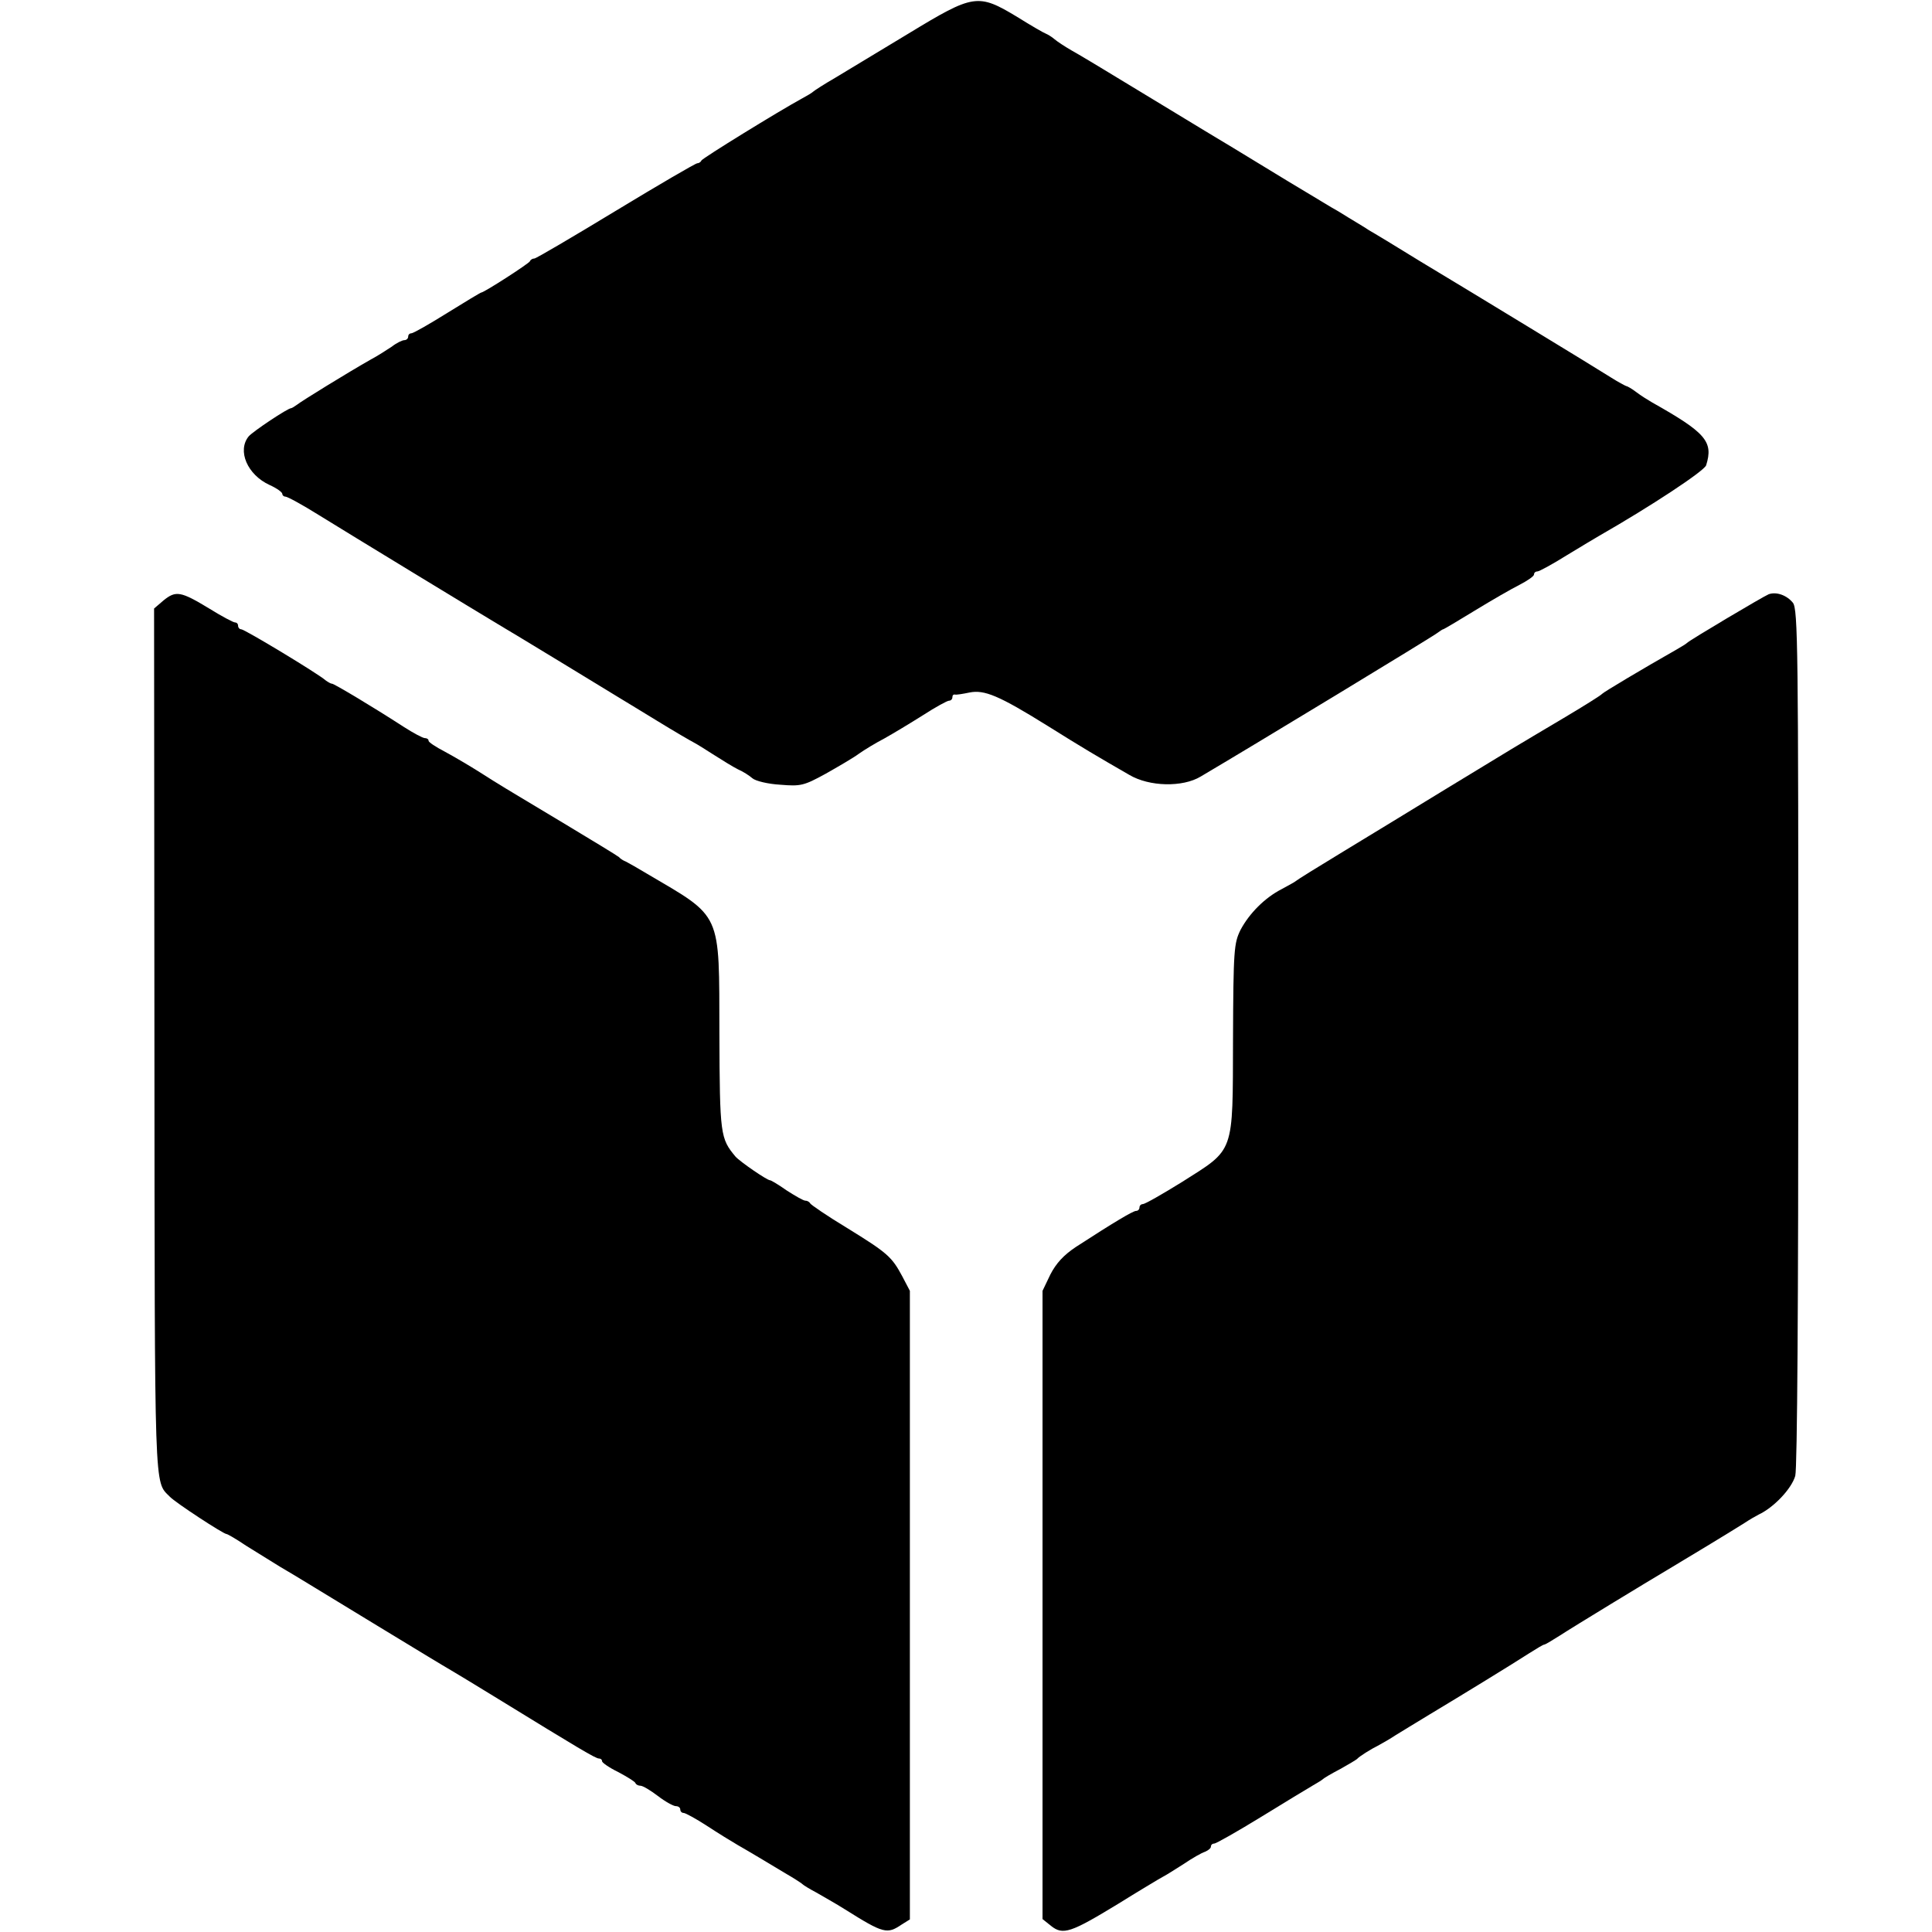
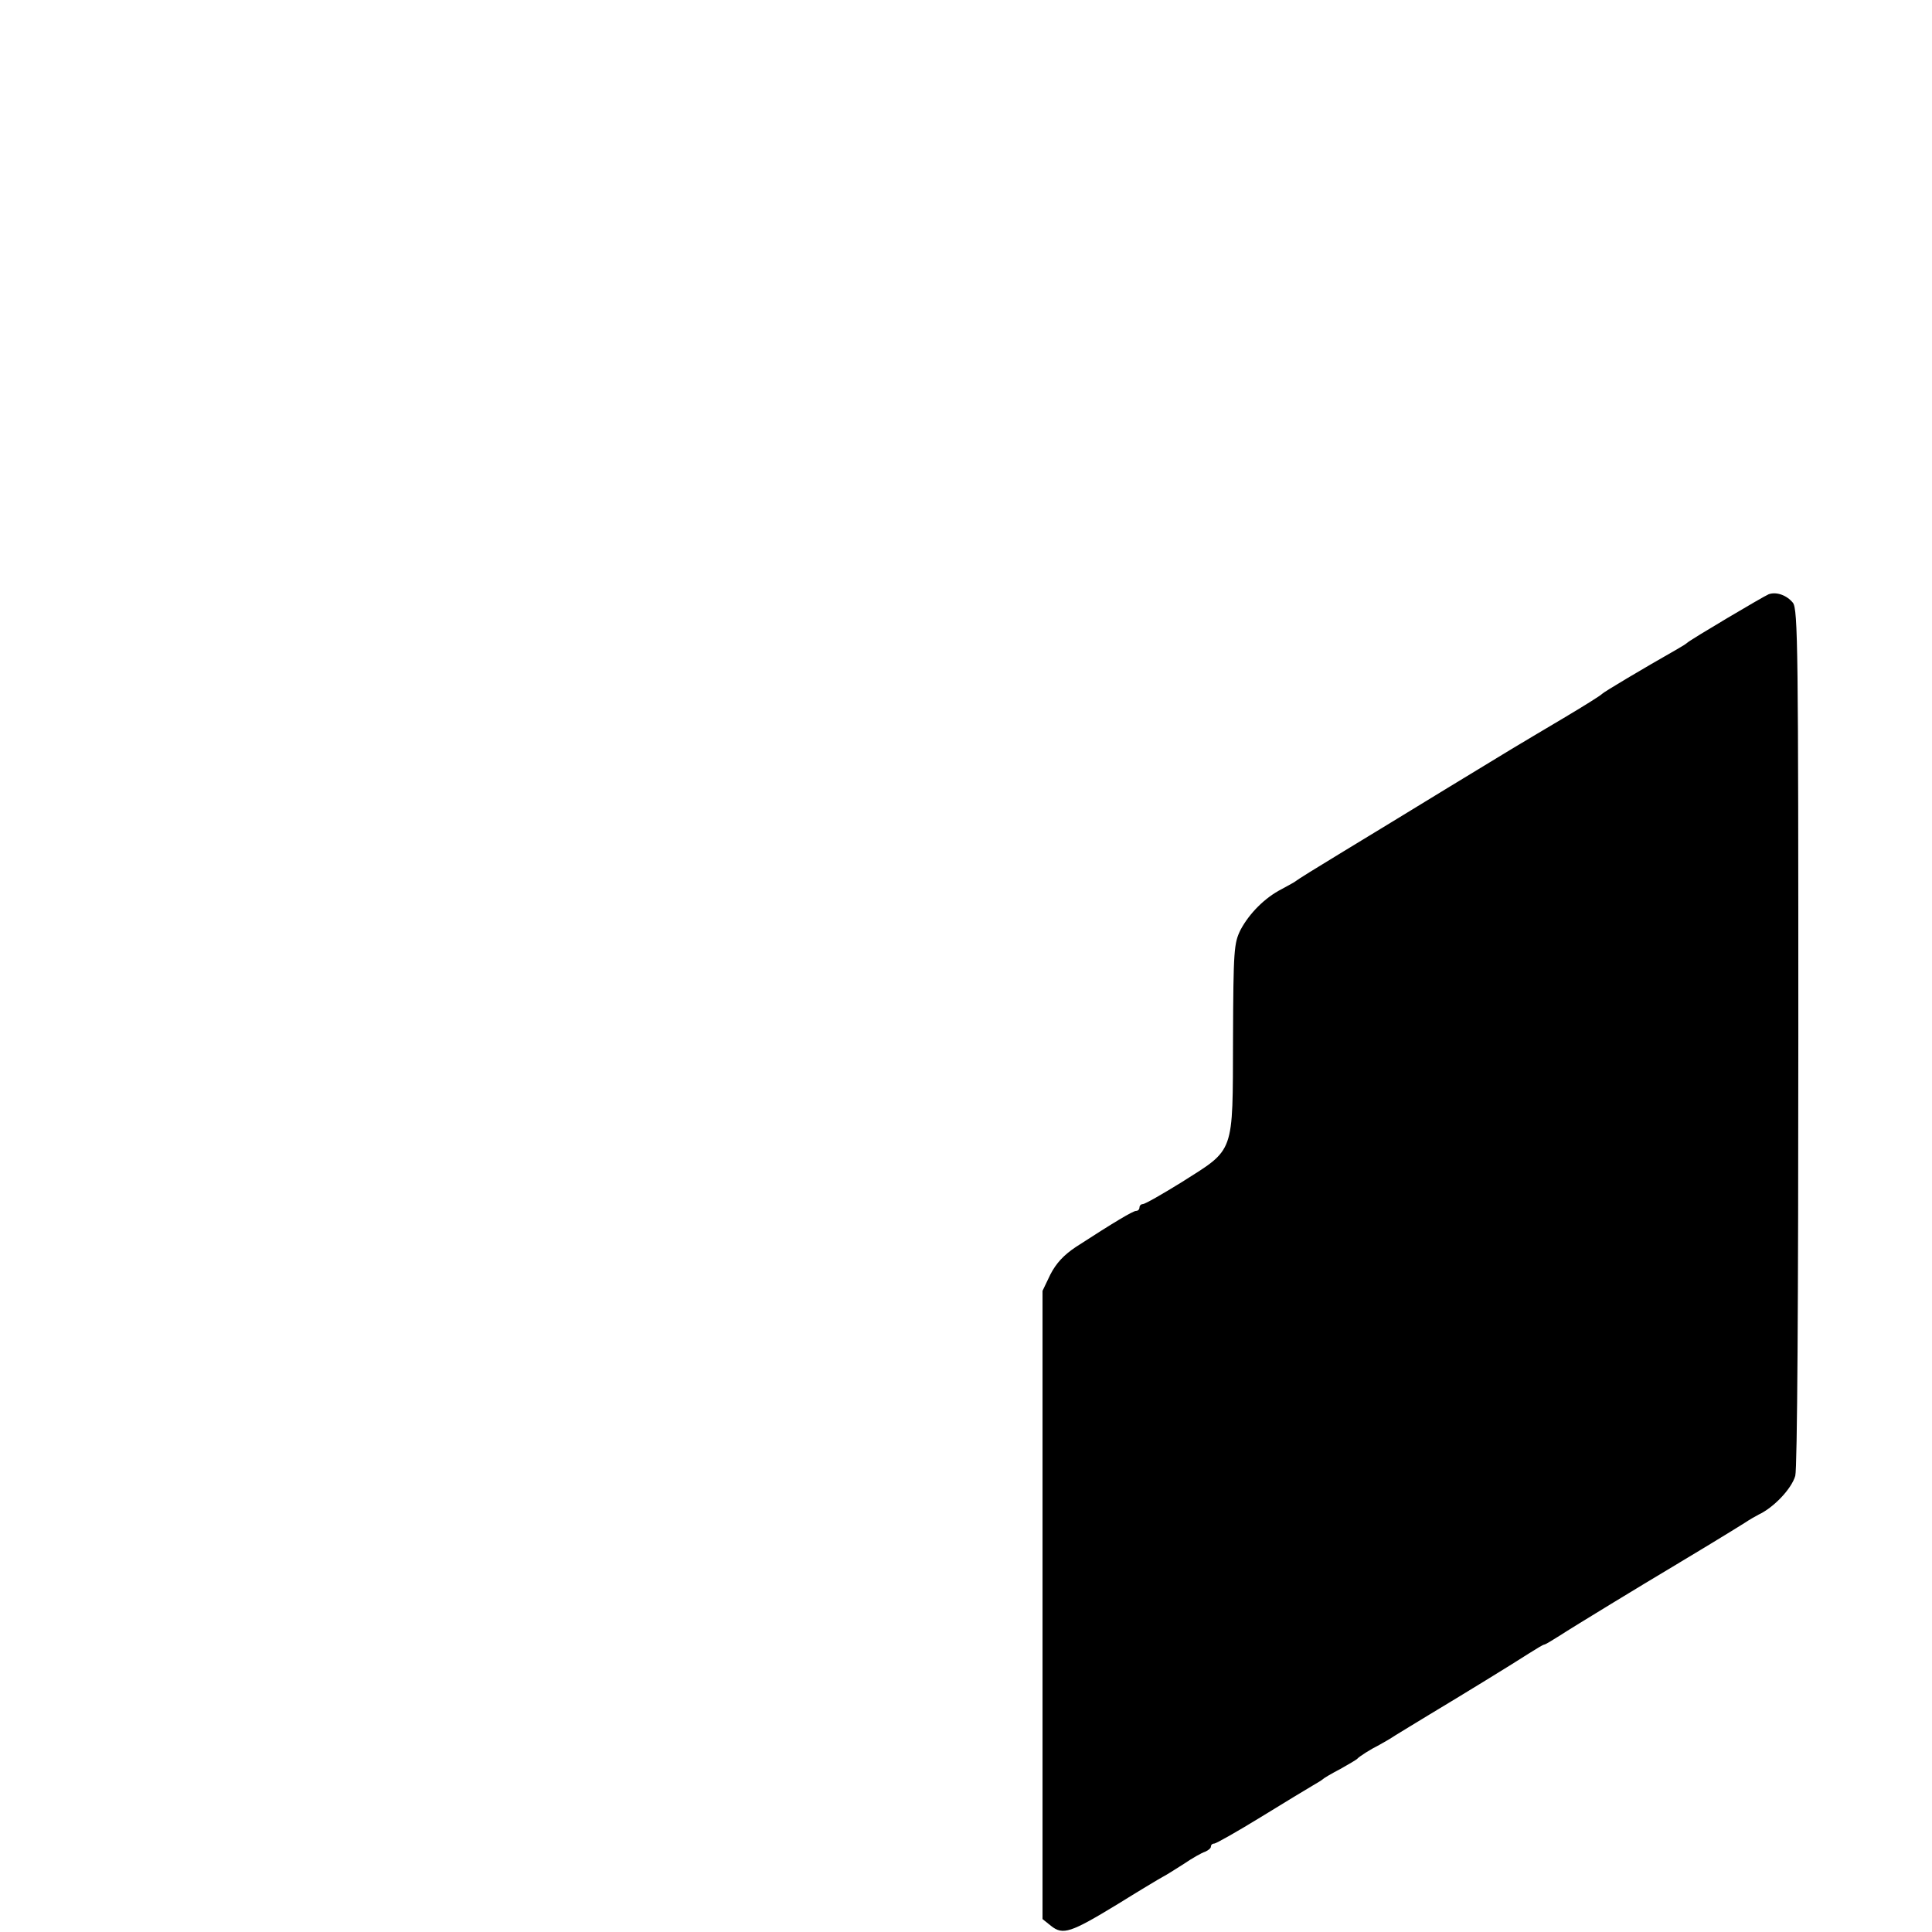
<svg xmlns="http://www.w3.org/2000/svg" version="1.0" width="568pt" height="568pt" viewBox="0 0 568 568" preserveAspectRatio="xMidYMid meet">
  <g transform="translate(0,568) scale(0.1,-0.1)" fill="#000000" stroke="none">
-     <path d="M2672 5582 c-86 -52 -184 -111 -217 -131 -33 -19 -62 -38 -65 -41 -3 -3 -18 -12 -33 -20 -66 -36 -292 -175 -295 -182 -2 -5 -8 -8 -12 -8 -5 0 -113 -63 -240 -140 -127 -77 -234 -140 -239 -140 -5 0 -11 -3 -13 -8 -3 -7 -135 -92 -143 -92 -2 0 -47 -27 -100 -60 -53 -33 -100 -60 -106 -60 -5 0 -9 -4 -9 -10 0 -5 -5 -10 -11 -10 -6 0 -23 -8 -37 -19 -15 -10 -43 -28 -62 -38 -67 -38 -205 -123 -217 -133 -7 -5 -15 -10 -17 -10 -10 0 -112 -68 -125 -83 -34 -42 -4 -113 62 -143 20 -9 37 -21 37 -26 0 -4 4 -8 9 -8 6 0 50 -24 98 -54 92 -57 470 -287 527 -321 19 -11 103 -62 187 -113 85 -52 161 -98 169 -103 8 -5 58 -35 110 -67 52 -32 102 -61 110 -65 8 -4 35 -21 60 -37 25 -16 56 -35 70 -42 14 -6 33 -18 42 -26 9 -8 46 -17 82 -19 60 -5 69 -3 133 32 37 21 82 47 98 59 17 12 50 32 75 45 25 14 75 44 113 68 37 24 72 43 77 43 6 0 10 5 10 10 0 6 3 9 8 8 4 -1 23 2 42 6 44 9 87 -9 230 -98 102 -64 148 -91 240 -144 59 -35 157 -37 210 -5 146 86 687 414 697 423 7 5 14 10 16 10 2 0 44 25 93 55 49 30 108 64 132 76 23 12 42 25 42 30 0 5 4 9 10 9 5 0 44 21 87 48 43 26 86 52 95 57 152 87 308 190 314 207 22 70 -1 96 -159 185 -12 7 -33 20 -46 30 -13 10 -27 18 -30 18 -3 1 -24 12 -46 26 -22 14 -128 79 -235 144 -107 65 -253 154 -325 197 -71 44 -139 85 -150 91 -10 7 -37 23 -60 37 -22 14 -44 27 -50 30 -5 3 -65 39 -133 80 -67 41 -138 84 -156 95 -19 11 -126 76 -238 144 -112 68 -219 133 -238 143 -19 11 -42 26 -50 33 -8 7 -20 14 -25 16 -6 2 -44 24 -84 49 -116 70 -128 68 -319 -48z" />
-     <path d="M481 3915 l-28 -24 1 -1273 c1 -1348 -1 -1291 45 -1338 17 -18 158 -110 167 -110 3 0 29 -15 57 -34 29 -18 74 -46 100 -62 63 -37 68 -41 287 -174 102 -62 199 -121 215 -130 17 -10 80 -48 140 -85 236 -145 286 -175 296 -175 5 0 9 -3 9 -8 0 -4 21 -19 48 -32 26 -14 49 -28 50 -32 2 -5 9 -8 15 -8 7 0 30 -14 51 -30 22 -17 46 -30 53 -30 7 0 13 -4 13 -10 0 -5 4 -10 10 -10 5 0 36 -17 67 -37 32 -21 74 -47 93 -58 30 -17 80 -47 165 -98 11 -7 22 -14 25 -17 3 -3 21 -14 40 -24 19 -11 58 -33 85 -50 113 -71 123 -73 166 -44 l24 15 0 924 0 924 -22 42 c-31 58 -43 69 -163 143 -58 35 -106 68 -108 72 -2 4 -8 8 -14 8 -6 0 -30 14 -55 30 -24 17 -46 30 -49 30 -9 0 -89 55 -102 70 -44 53 -46 63 -47 360 -1 364 10 340 -214 472 -25 15 -53 31 -61 35 -8 3 -17 9 -20 13 -3 3 -75 47 -160 98 -195 117 -184 110 -250 152 -30 19 -76 46 -102 60 -27 14 -48 28 -48 32 0 5 -5 8 -11 8 -6 0 -34 15 -62 33 -91 59 -205 127 -211 127 -4 0 -12 5 -19 10 -21 19 -238 150 -248 150 -5 0 -9 5 -9 10 0 6 -4 10 -9 10 -5 0 -39 18 -76 41 -84 51 -98 53 -134 24z" />
    <path d="M5200 3933 c-15 -6 -231 -134 -240 -143 -3 -3 -16 -11 -30 -19 -102 -58 -216 -126 -220 -131 -3 -4 -54 -36 -113 -71 -155 -92 -145 -86 -342 -206 -99 -61 -238 -145 -310 -189 -71 -43 -132 -81 -135 -84 -3 -3 -22 -13 -42 -24 -49 -25 -95 -71 -121 -120 -19 -39 -21 -57 -22 -321 -1 -341 6 -321 -150 -420 -58 -36 -109 -65 -115 -65 -5 0 -10 -4 -10 -10 0 -5 -4 -10 -10 -10 -9 0 -66 -34 -177 -106 -36 -24 -58 -48 -75 -81 l-23 -48 0 -923 0 -924 25 -20 c35 -28 58 -20 196 64 66 41 126 77 134 81 8 4 35 21 60 37 25 17 53 33 63 36 9 4 17 10 17 15 0 5 4 9 10 9 5 0 67 35 137 78 70 43 139 85 153 93 14 8 27 16 30 19 3 3 25 16 50 29 25 14 47 27 50 30 6 7 39 28 65 41 11 6 32 18 47 28 15 9 60 37 100 61 100 60 245 149 293 180 22 14 42 26 45 26 3 0 23 12 45 26 43 28 257 158 316 193 49 29 194 117 227 138 15 10 34 21 42 25 45 21 97 76 108 114 6 21 9 522 9 1291 0 1139 -1 1257 -16 1276 -18 22 -48 33 -71 25z" />
  </g>
</svg>